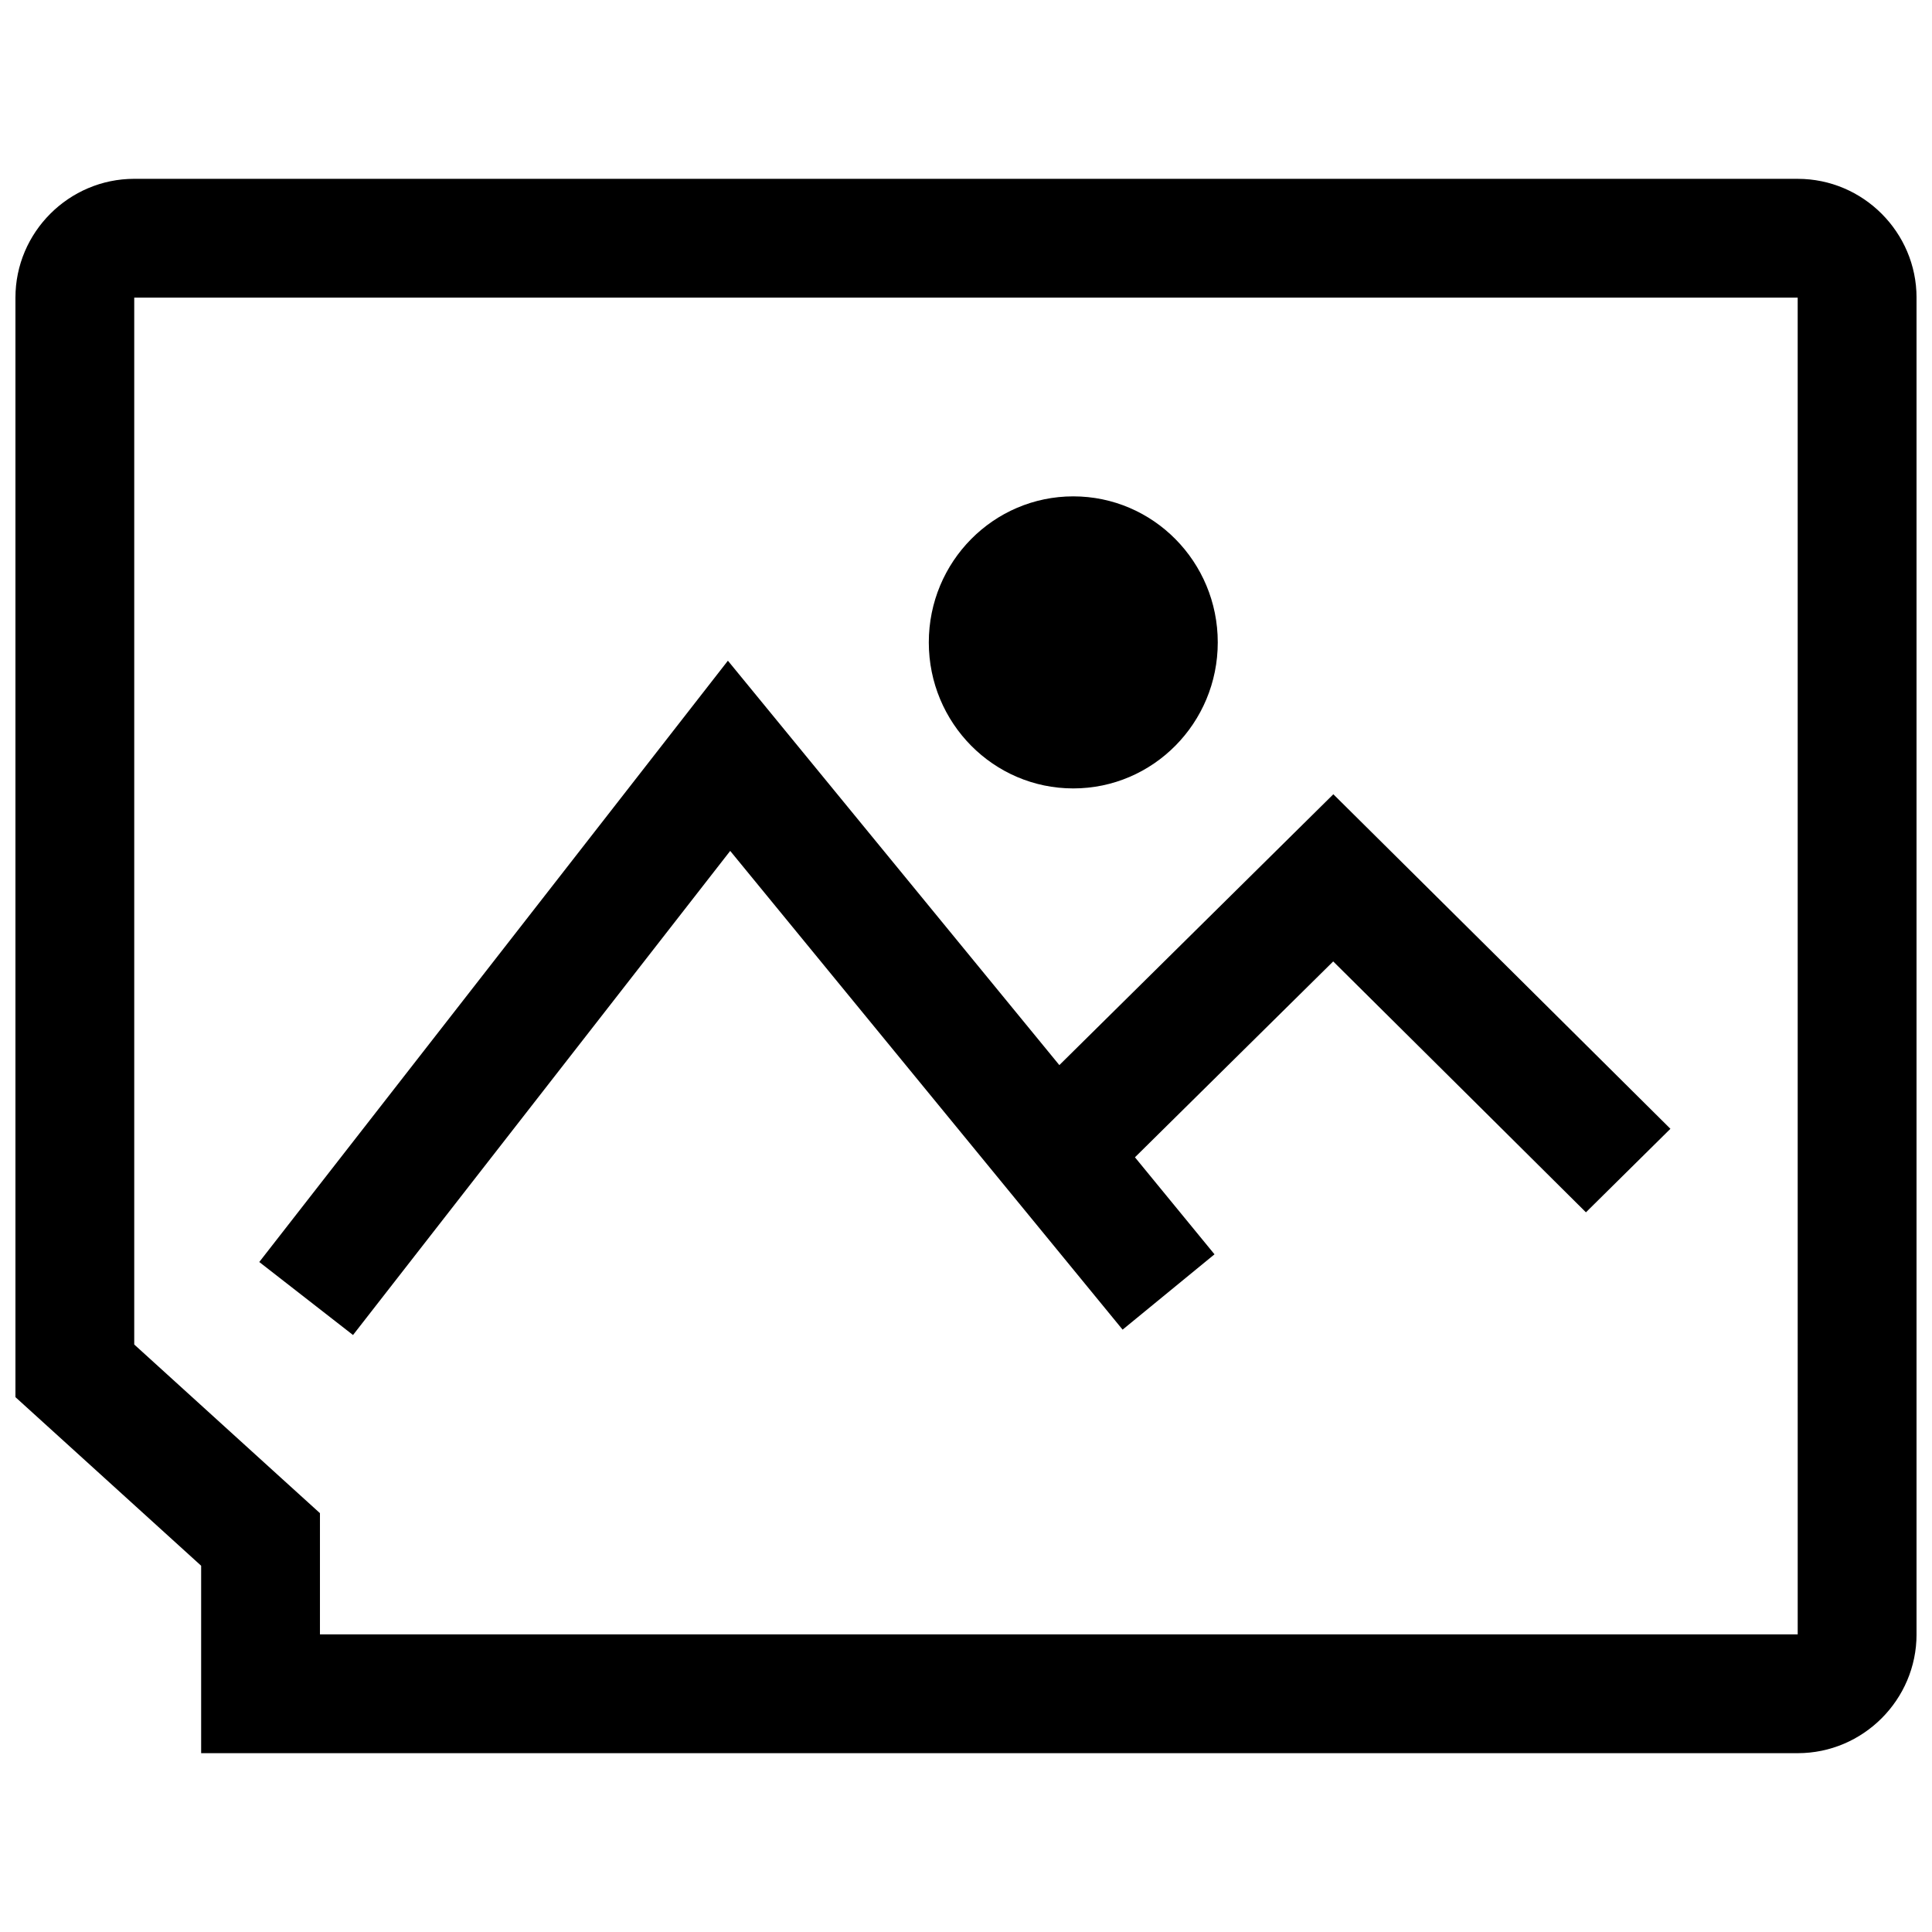
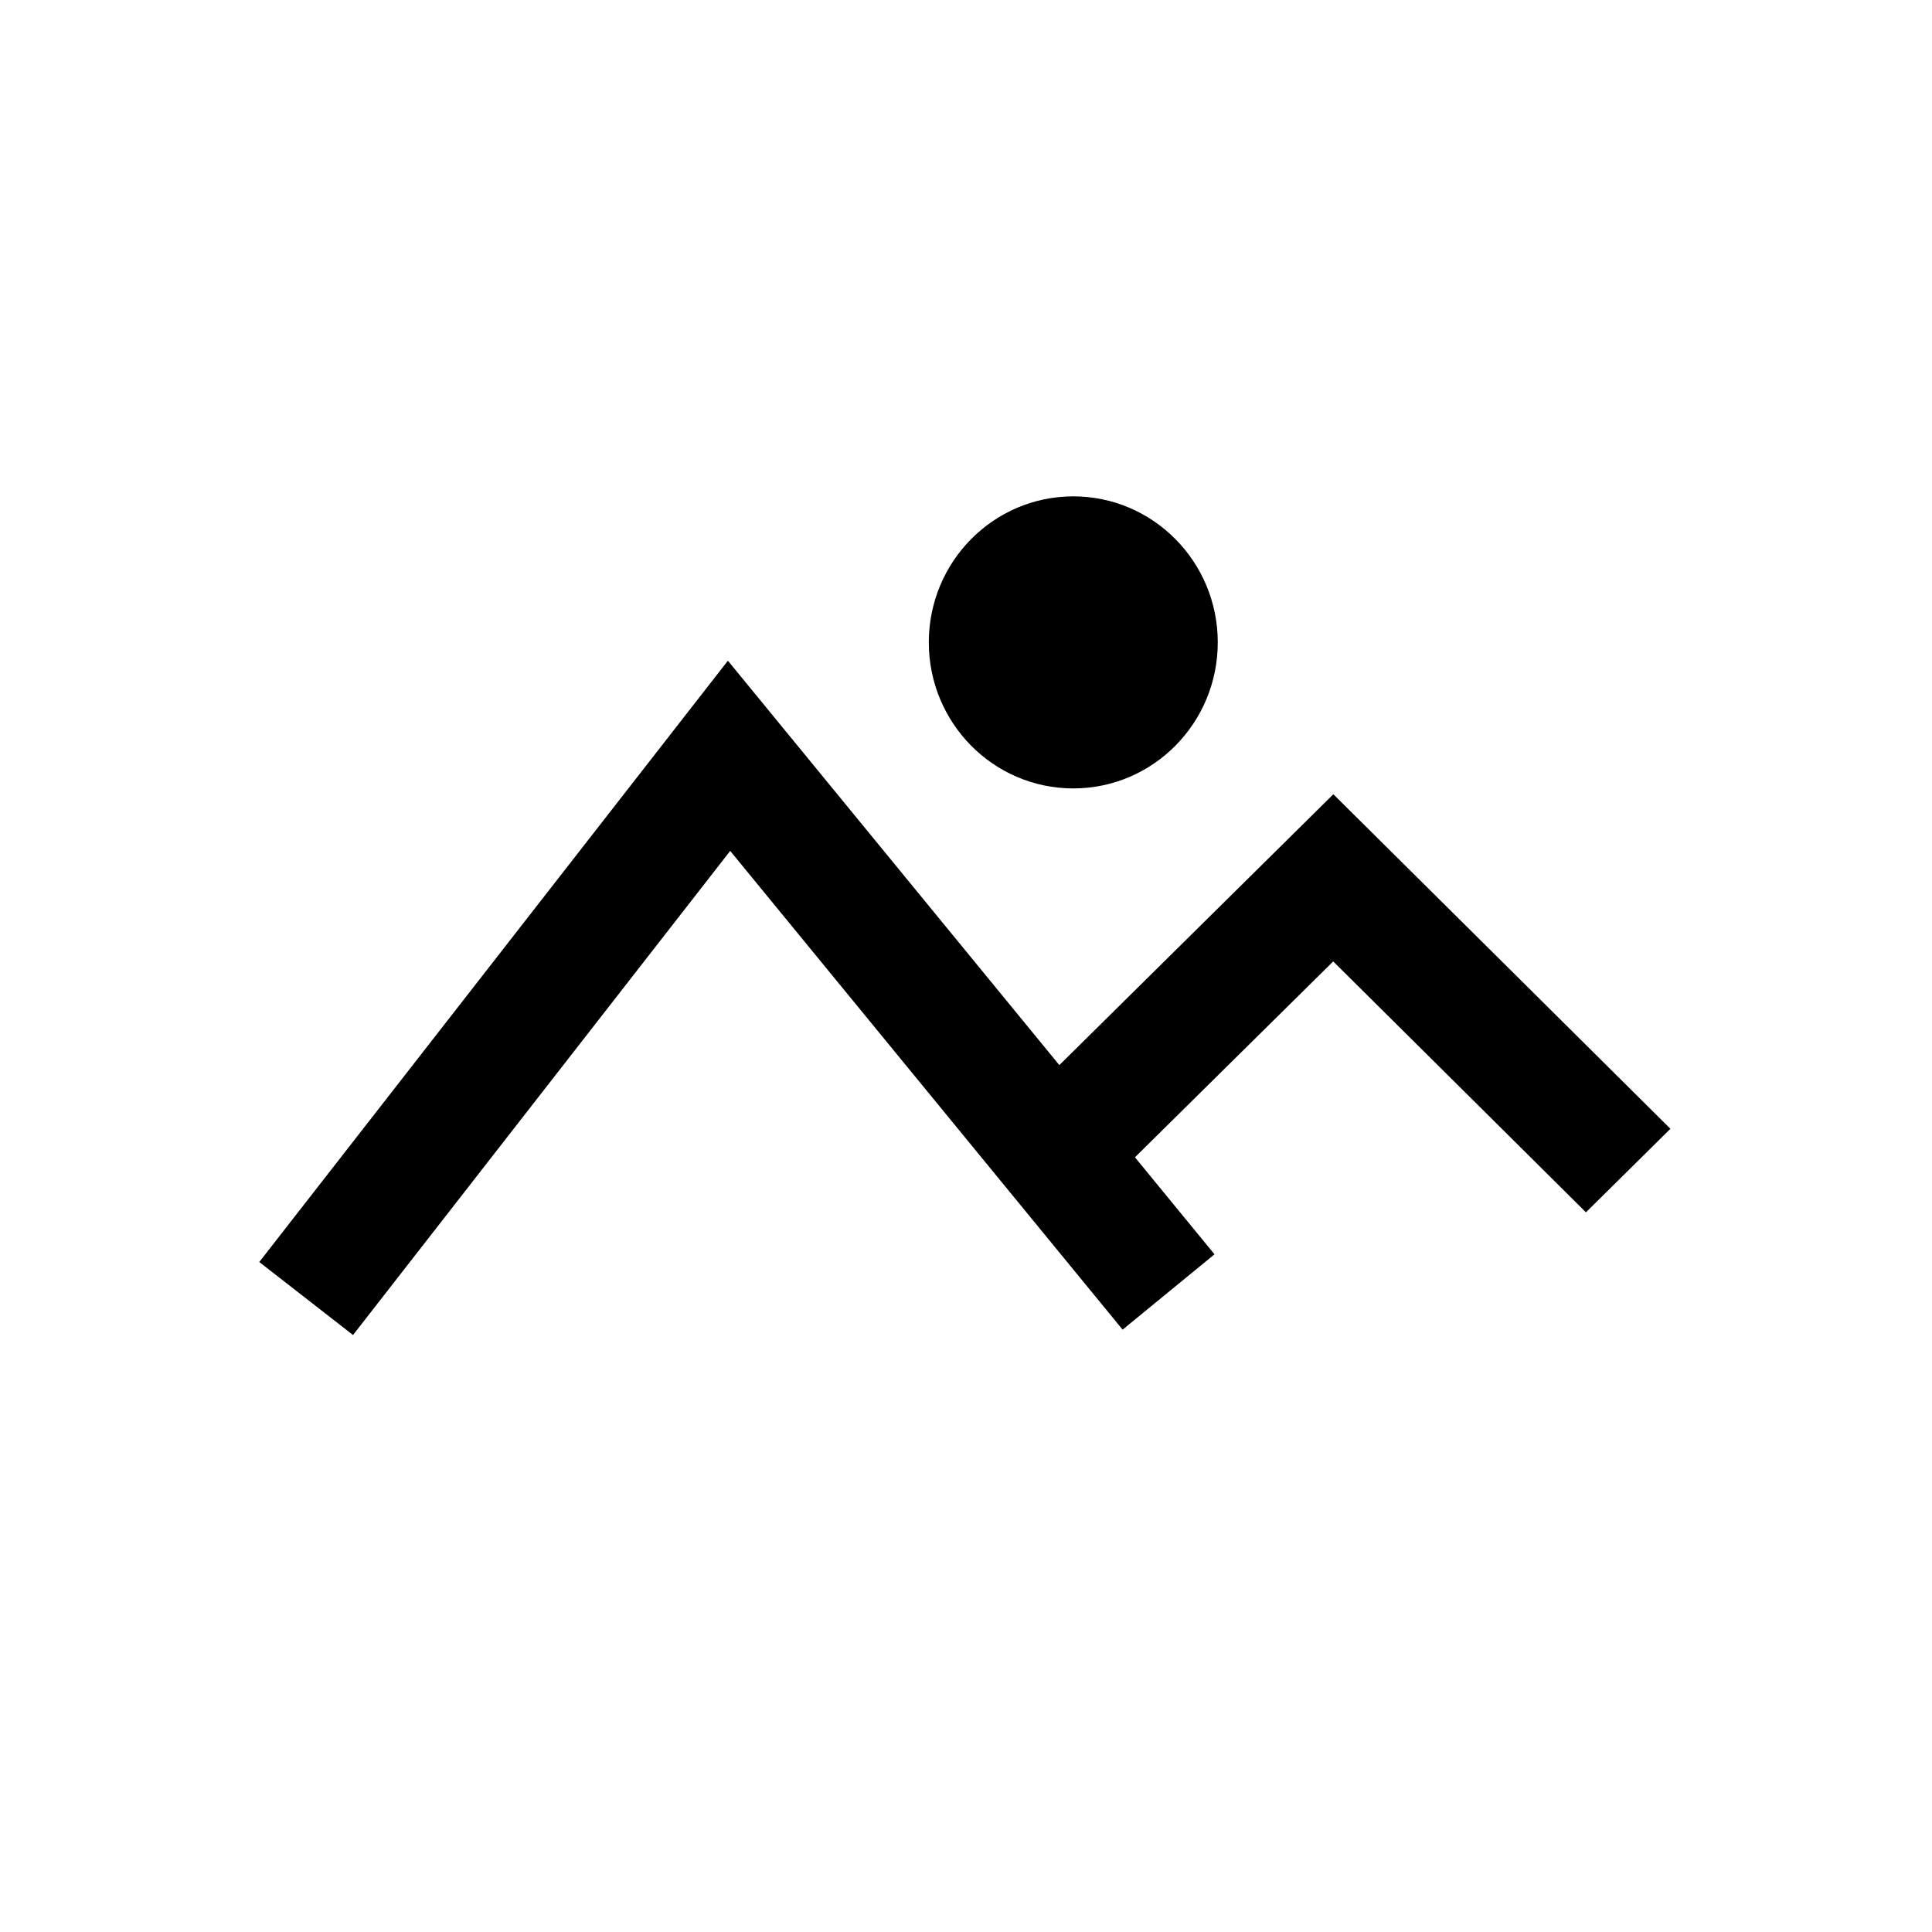
<svg xmlns="http://www.w3.org/2000/svg" width="800px" height="800px" version="1.1" viewBox="144 144 512 512">
  <defs>
    <clipPath id="a">
-       <path d="m148.09 191h503.81v418h-503.81z" />
-     </clipPath>
+       </clipPath>
  </defs>
  <path d="m466.72 314.24c0 21.371-17.145 38.699-38.289 38.699-21.148 0-38.289-17.328-38.289-38.699 0-21.375 17.141-38.699 38.289-38.699 21.145 0 38.289 17.324 38.289 38.699" />
  <path d="m337.51 369.5 103.99 126.87 24.355-19.965-21.082-25.711 52.539-51.906c21.02 20.859 64.852 64.348 66.977 66.488l22.387-22.137c-2.801-2.832-78.262-77.68-78.262-77.68l-11.066-10.973-72.613 71.777-87.836-107.17-124.19 159.35 24.844 19.348z" />
  <g clip-path="url(#a)">
    <path d="m620.41 191.39h-440.83c-17.32 0-31.488 14.168-31.488 31.488v291.38l49.215 44.68v49.672h423.11c17.32 0 31.488-14.168 31.488-31.488v-354.24c0-17.32-14.168-31.488-31.488-31.488zm0 385.73h-391.62v-32.117l-10.328-9.367-38.887-35.328v-277.43h440.83z" />
  </g>
</svg>